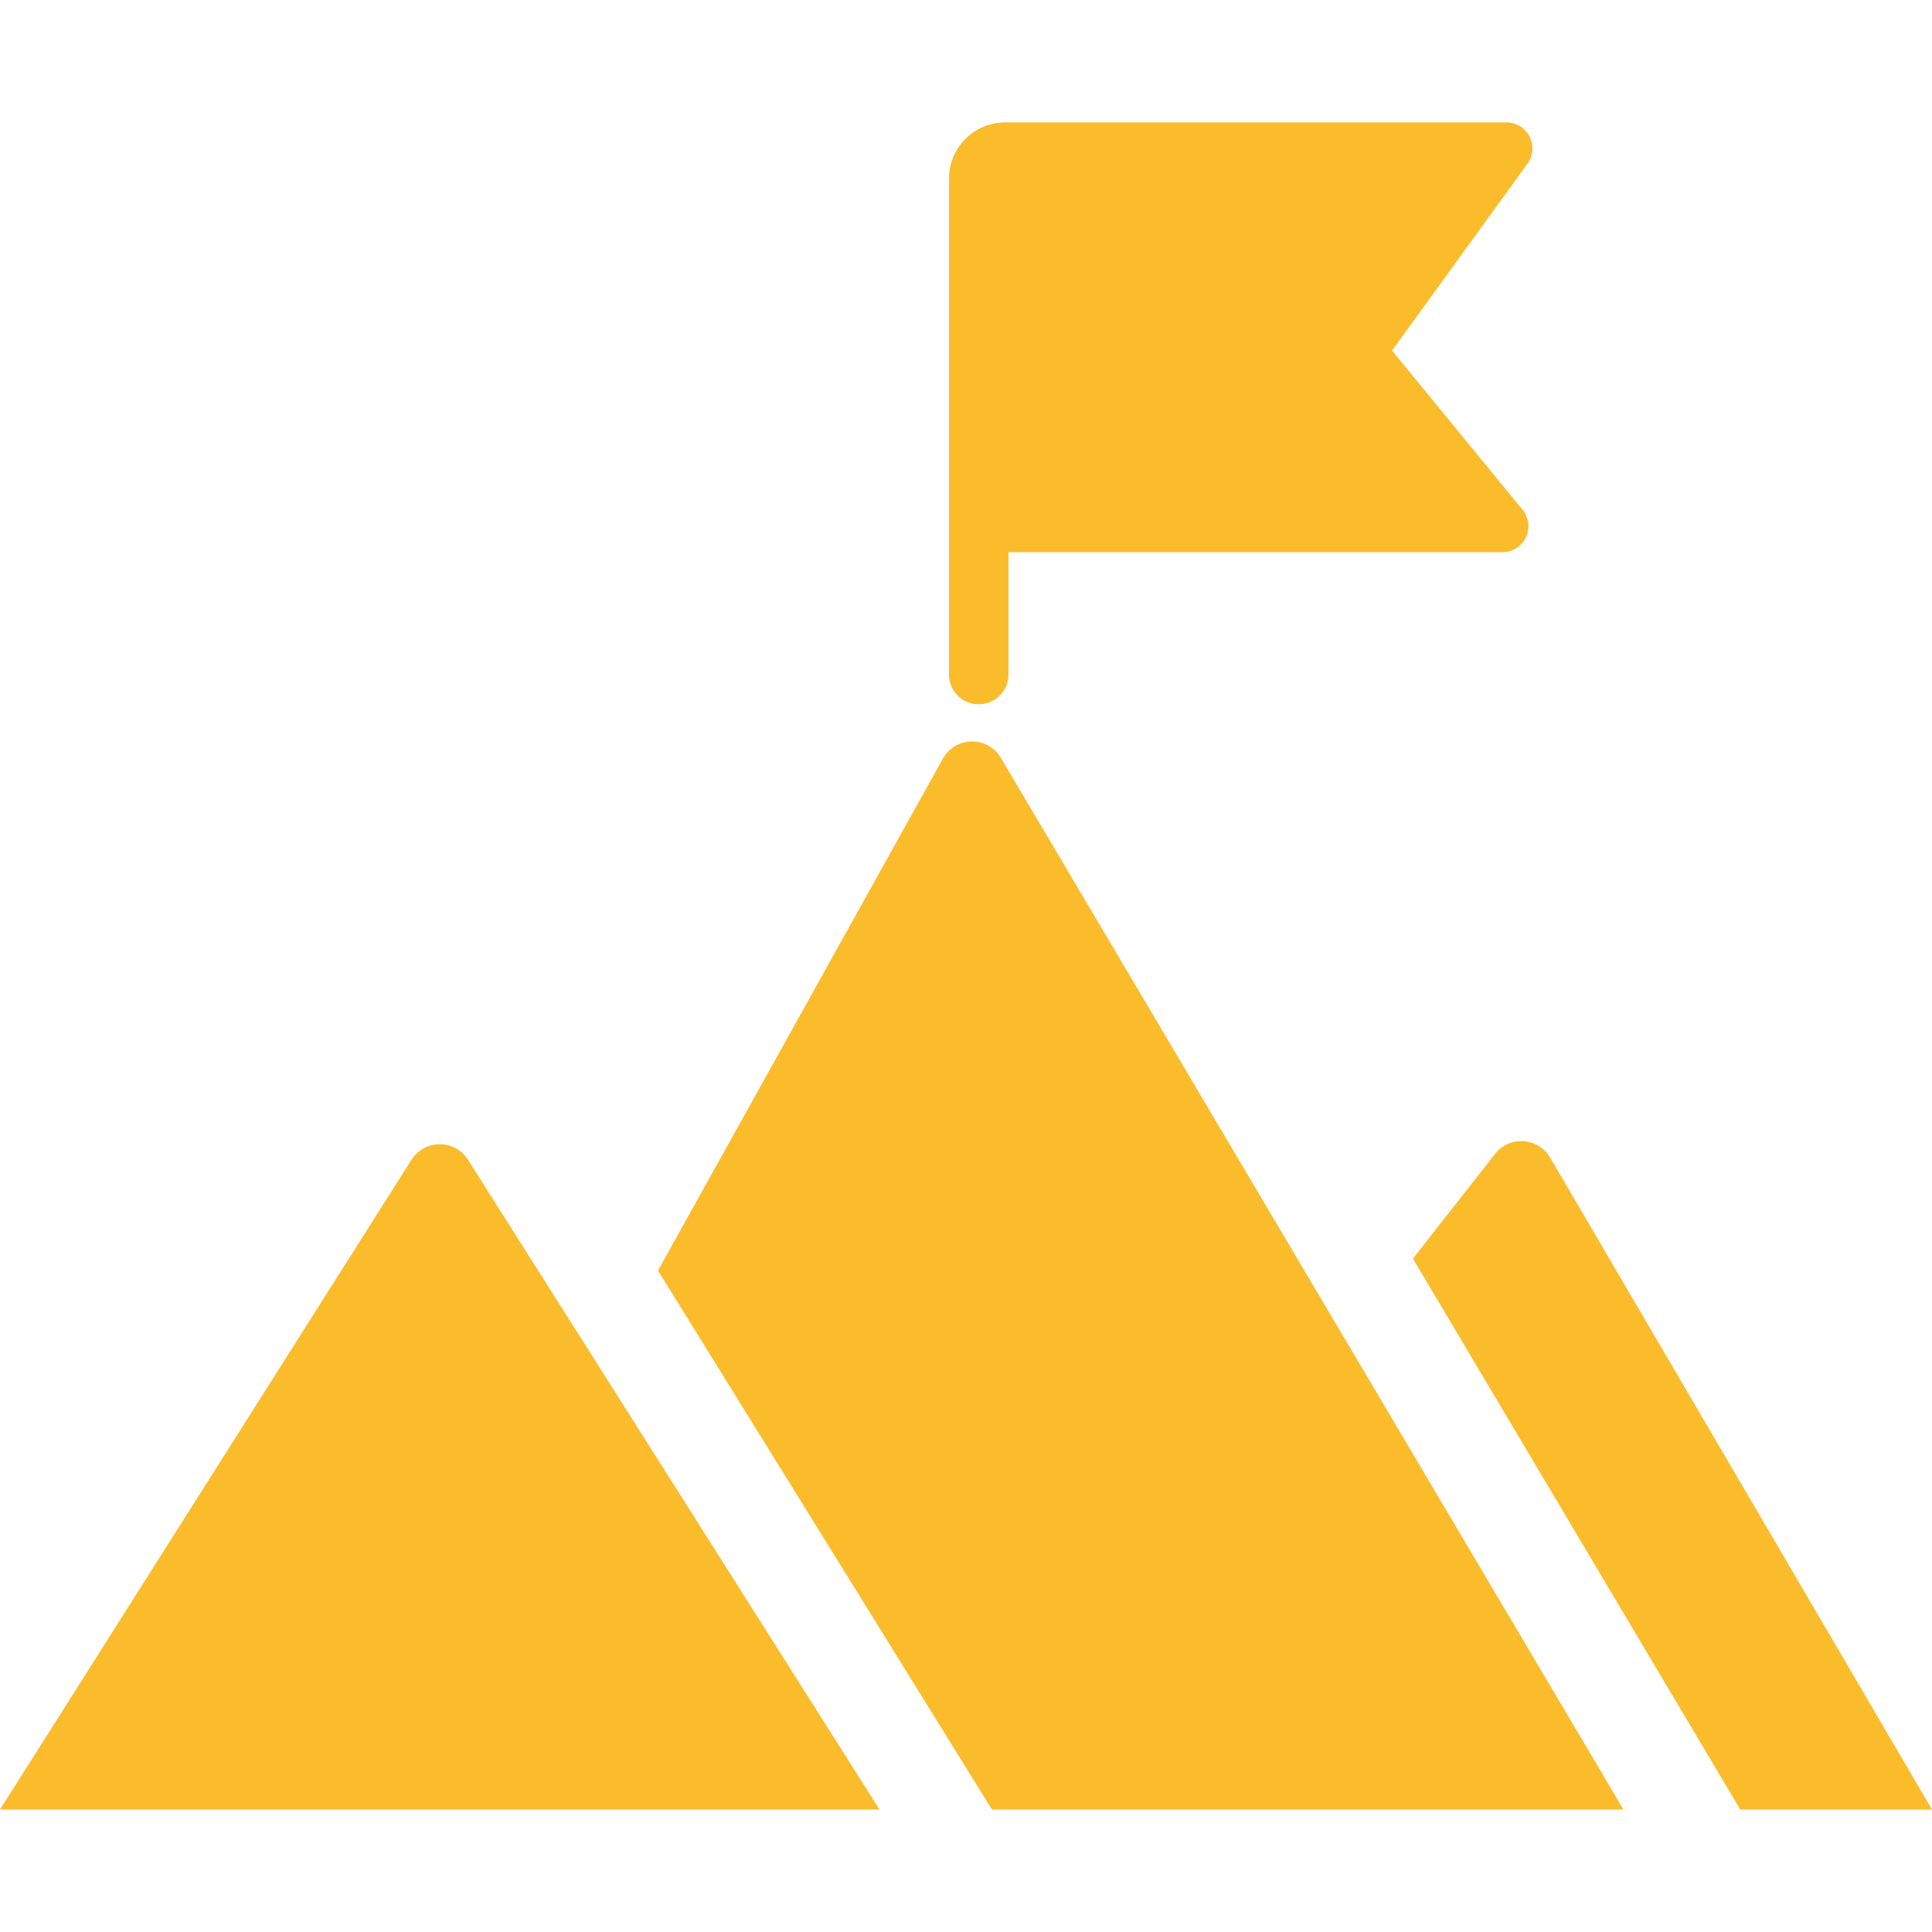
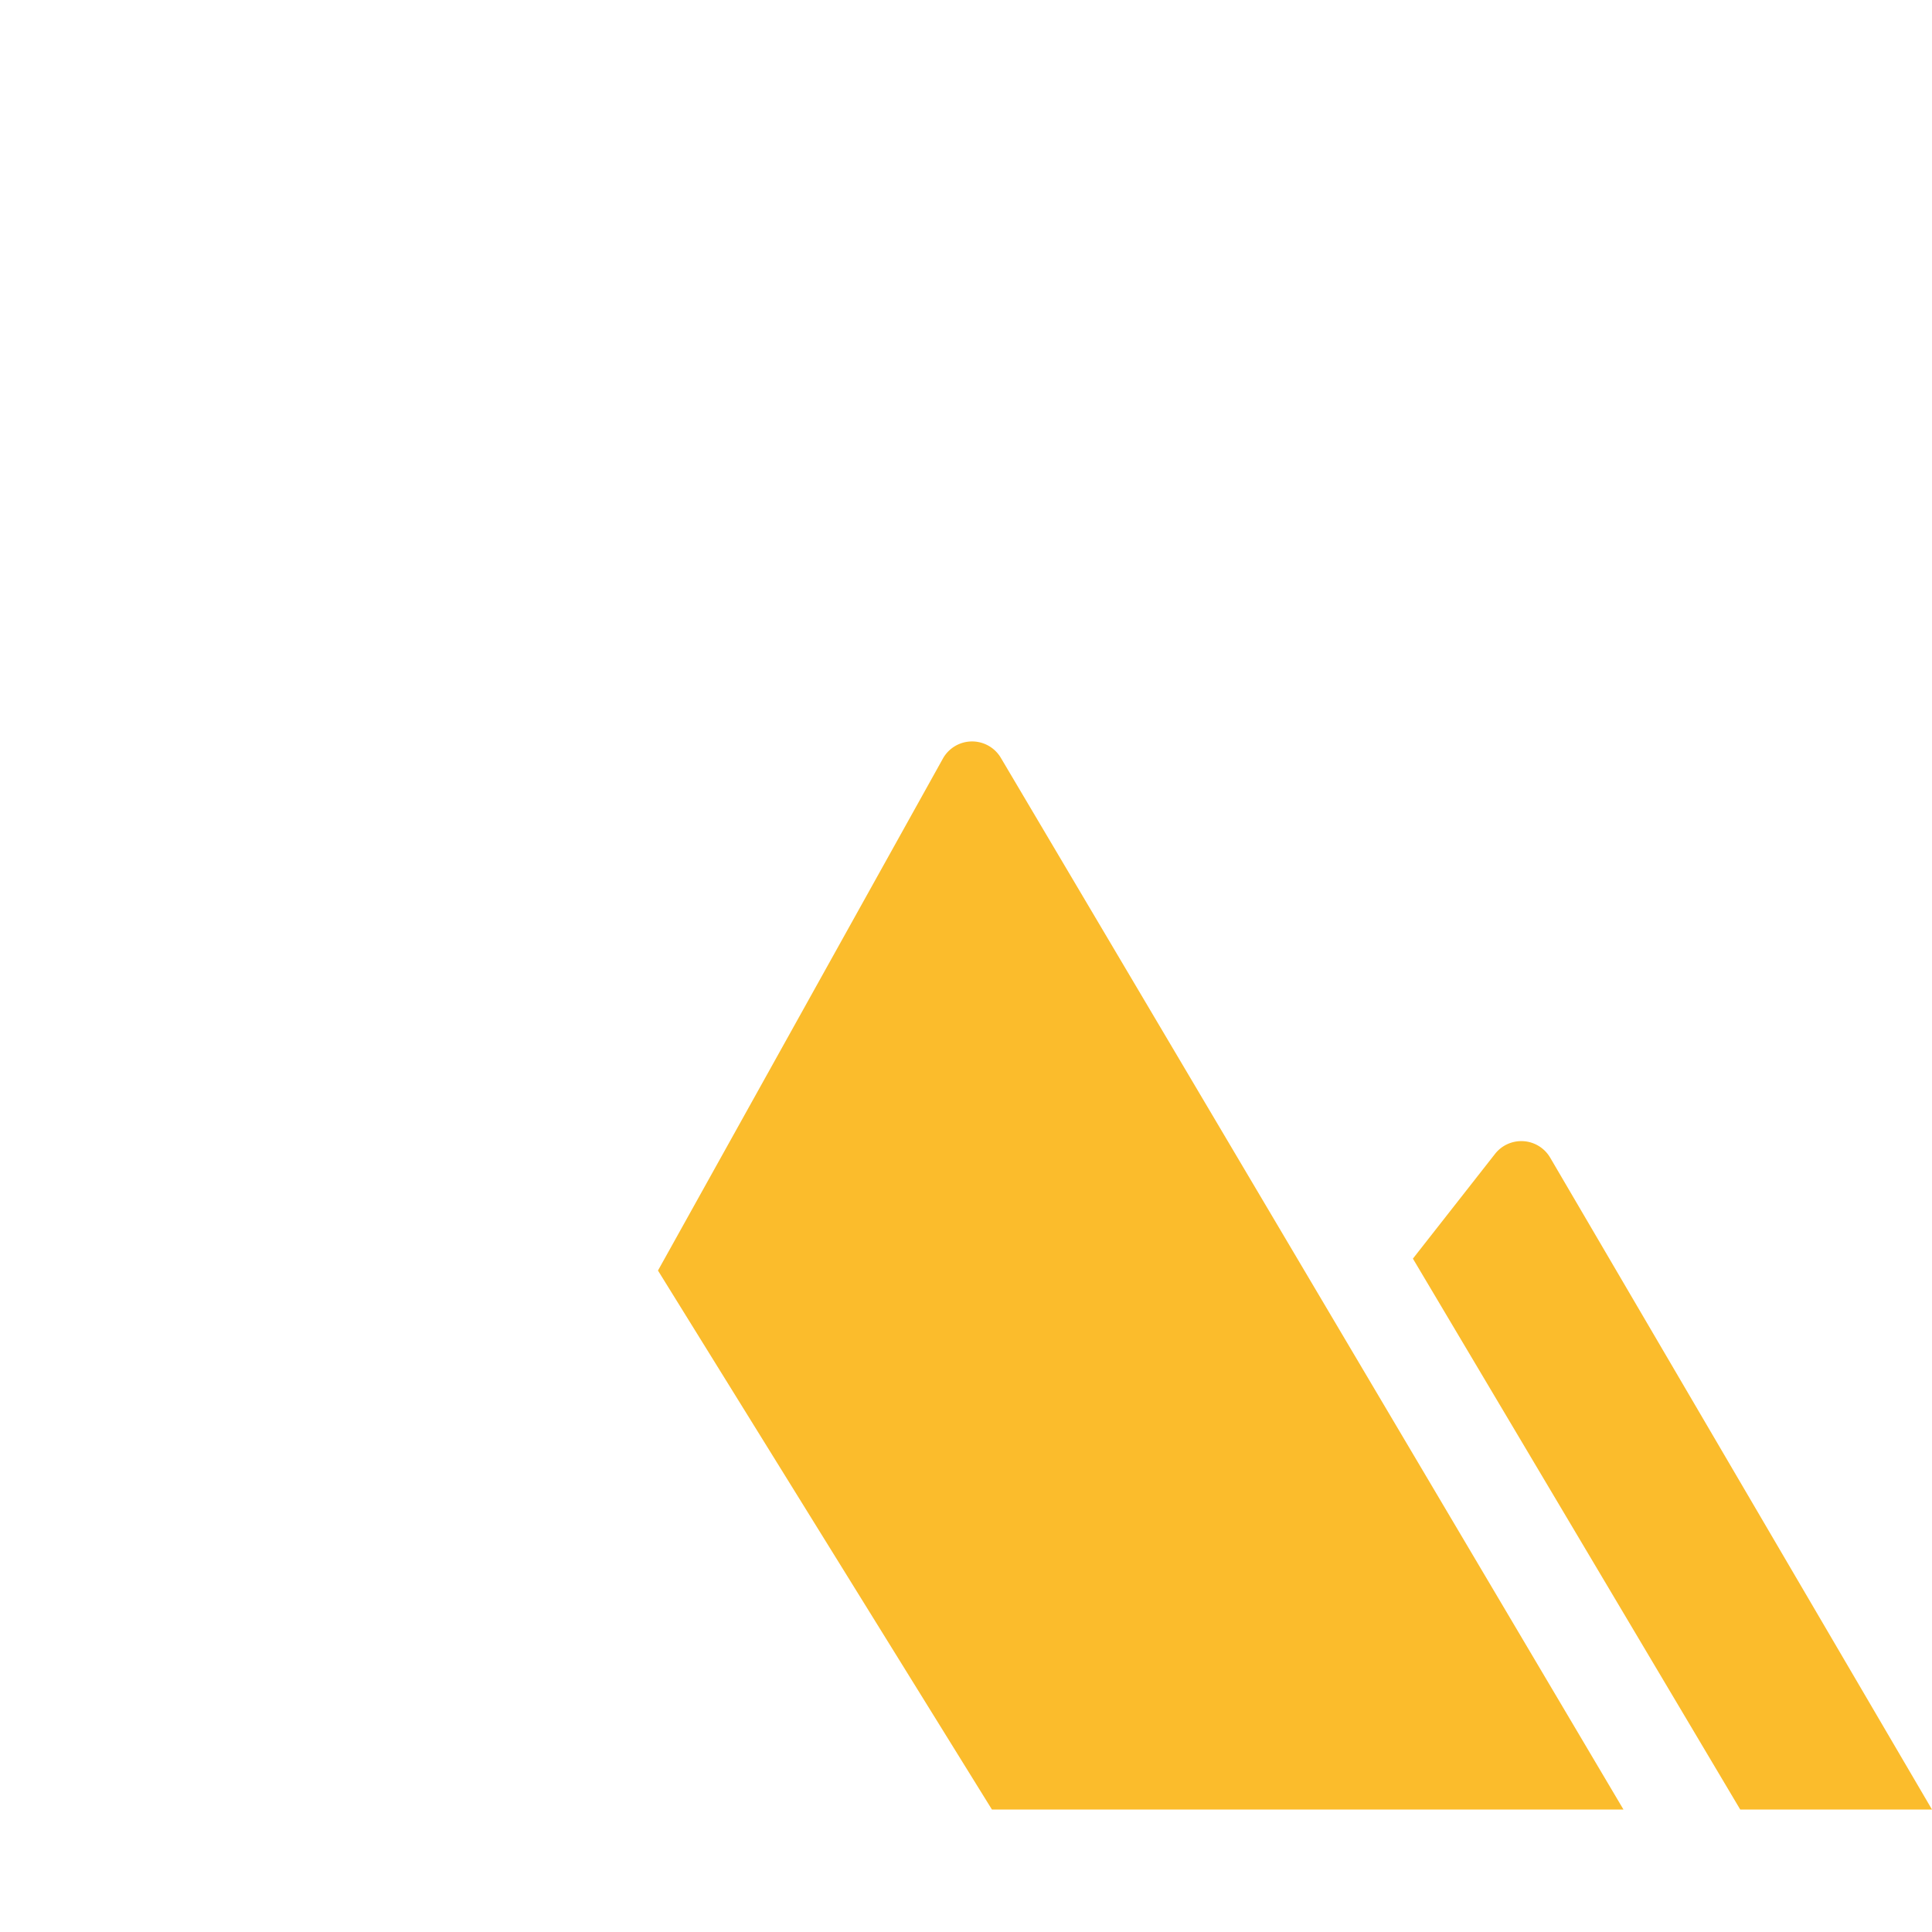
<svg xmlns="http://www.w3.org/2000/svg" width="60" height="60" viewBox="0 0 60 60">
  <g id="Group_43067" data-name="Group 43067" transform="translate(-877 -5944.199)">
    <rect id="Rectangle_21786" data-name="Rectangle 21786" width="60" height="60" transform="translate(877 5944.199)" fill="none" />
    <g id="Group_43067-2" data-name="Group 43067">
-       <path id="Path_43166" data-name="Path 43166" d="M0,49.747,12.779,29.568a1.039,1.039,0,0,1,1.755,0L27.314,49.747Z" transform="translate(877 5950.648)" fill="#fbbc2c" />
      <path id="Path_43167" data-name="Path 43167" d="M18.729,34.053,29.1,50.791H48.713L29.377,18.13a1.038,1.038,0,0,0-1.8.024Z" transform="translate(878.705 5949.604)" fill="#fbbc2c" />
      <path id="Path_43168" data-name="Path 43168" d="M40.217,32.647l2.55-3.252a1.038,1.038,0,0,1,1.713.116L56.338,49.756H50.383Z" transform="translate(880.662 5950.64)" fill="#fbbc2c" />
-       <path id="Path_43169" data-name="Path 43169" d="M27.012,1.747v15.4a.924.924,0,0,0,1.848,0v-3.8H44.2a.807.807,0,0,0,.624-1.319L40.772,7.086l4.206-5.805A.807.807,0,0,0,44.325,0H28.759a1.747,1.747,0,0,0-1.747,1.747" transform="translate(879.459 5948)" fill="#fbbc2c" />
    </g>
  </g>
</svg>